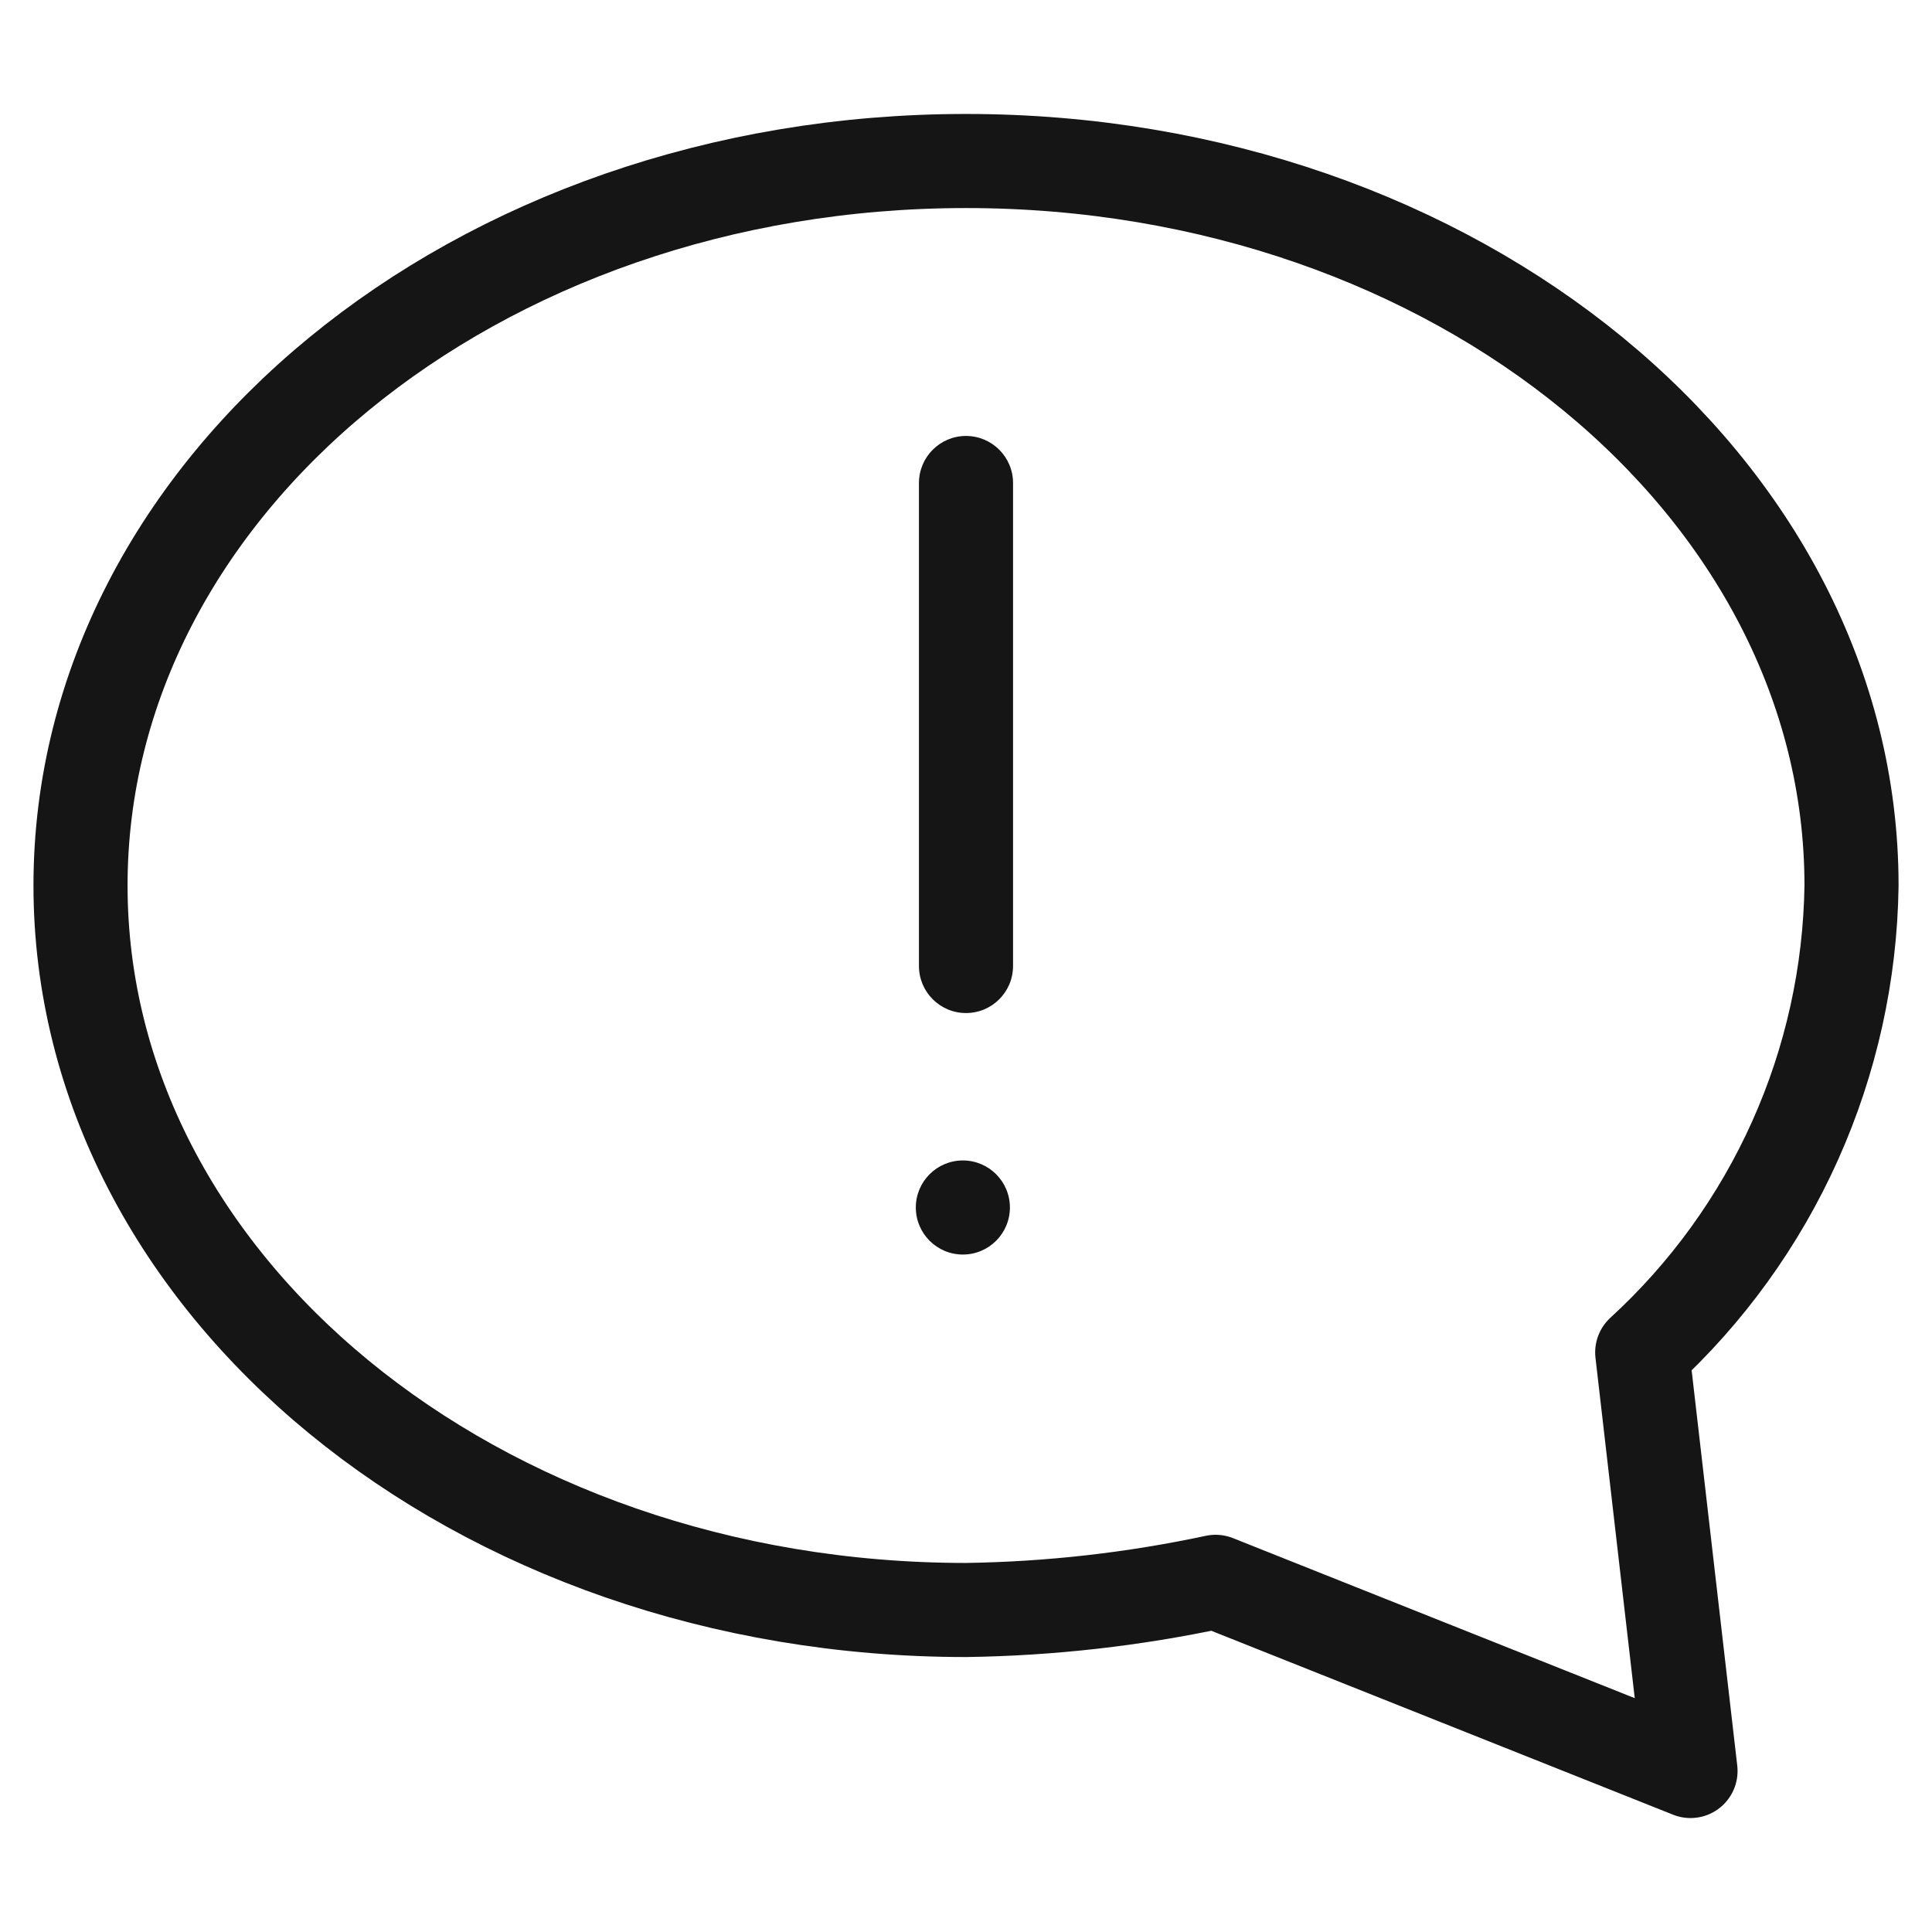
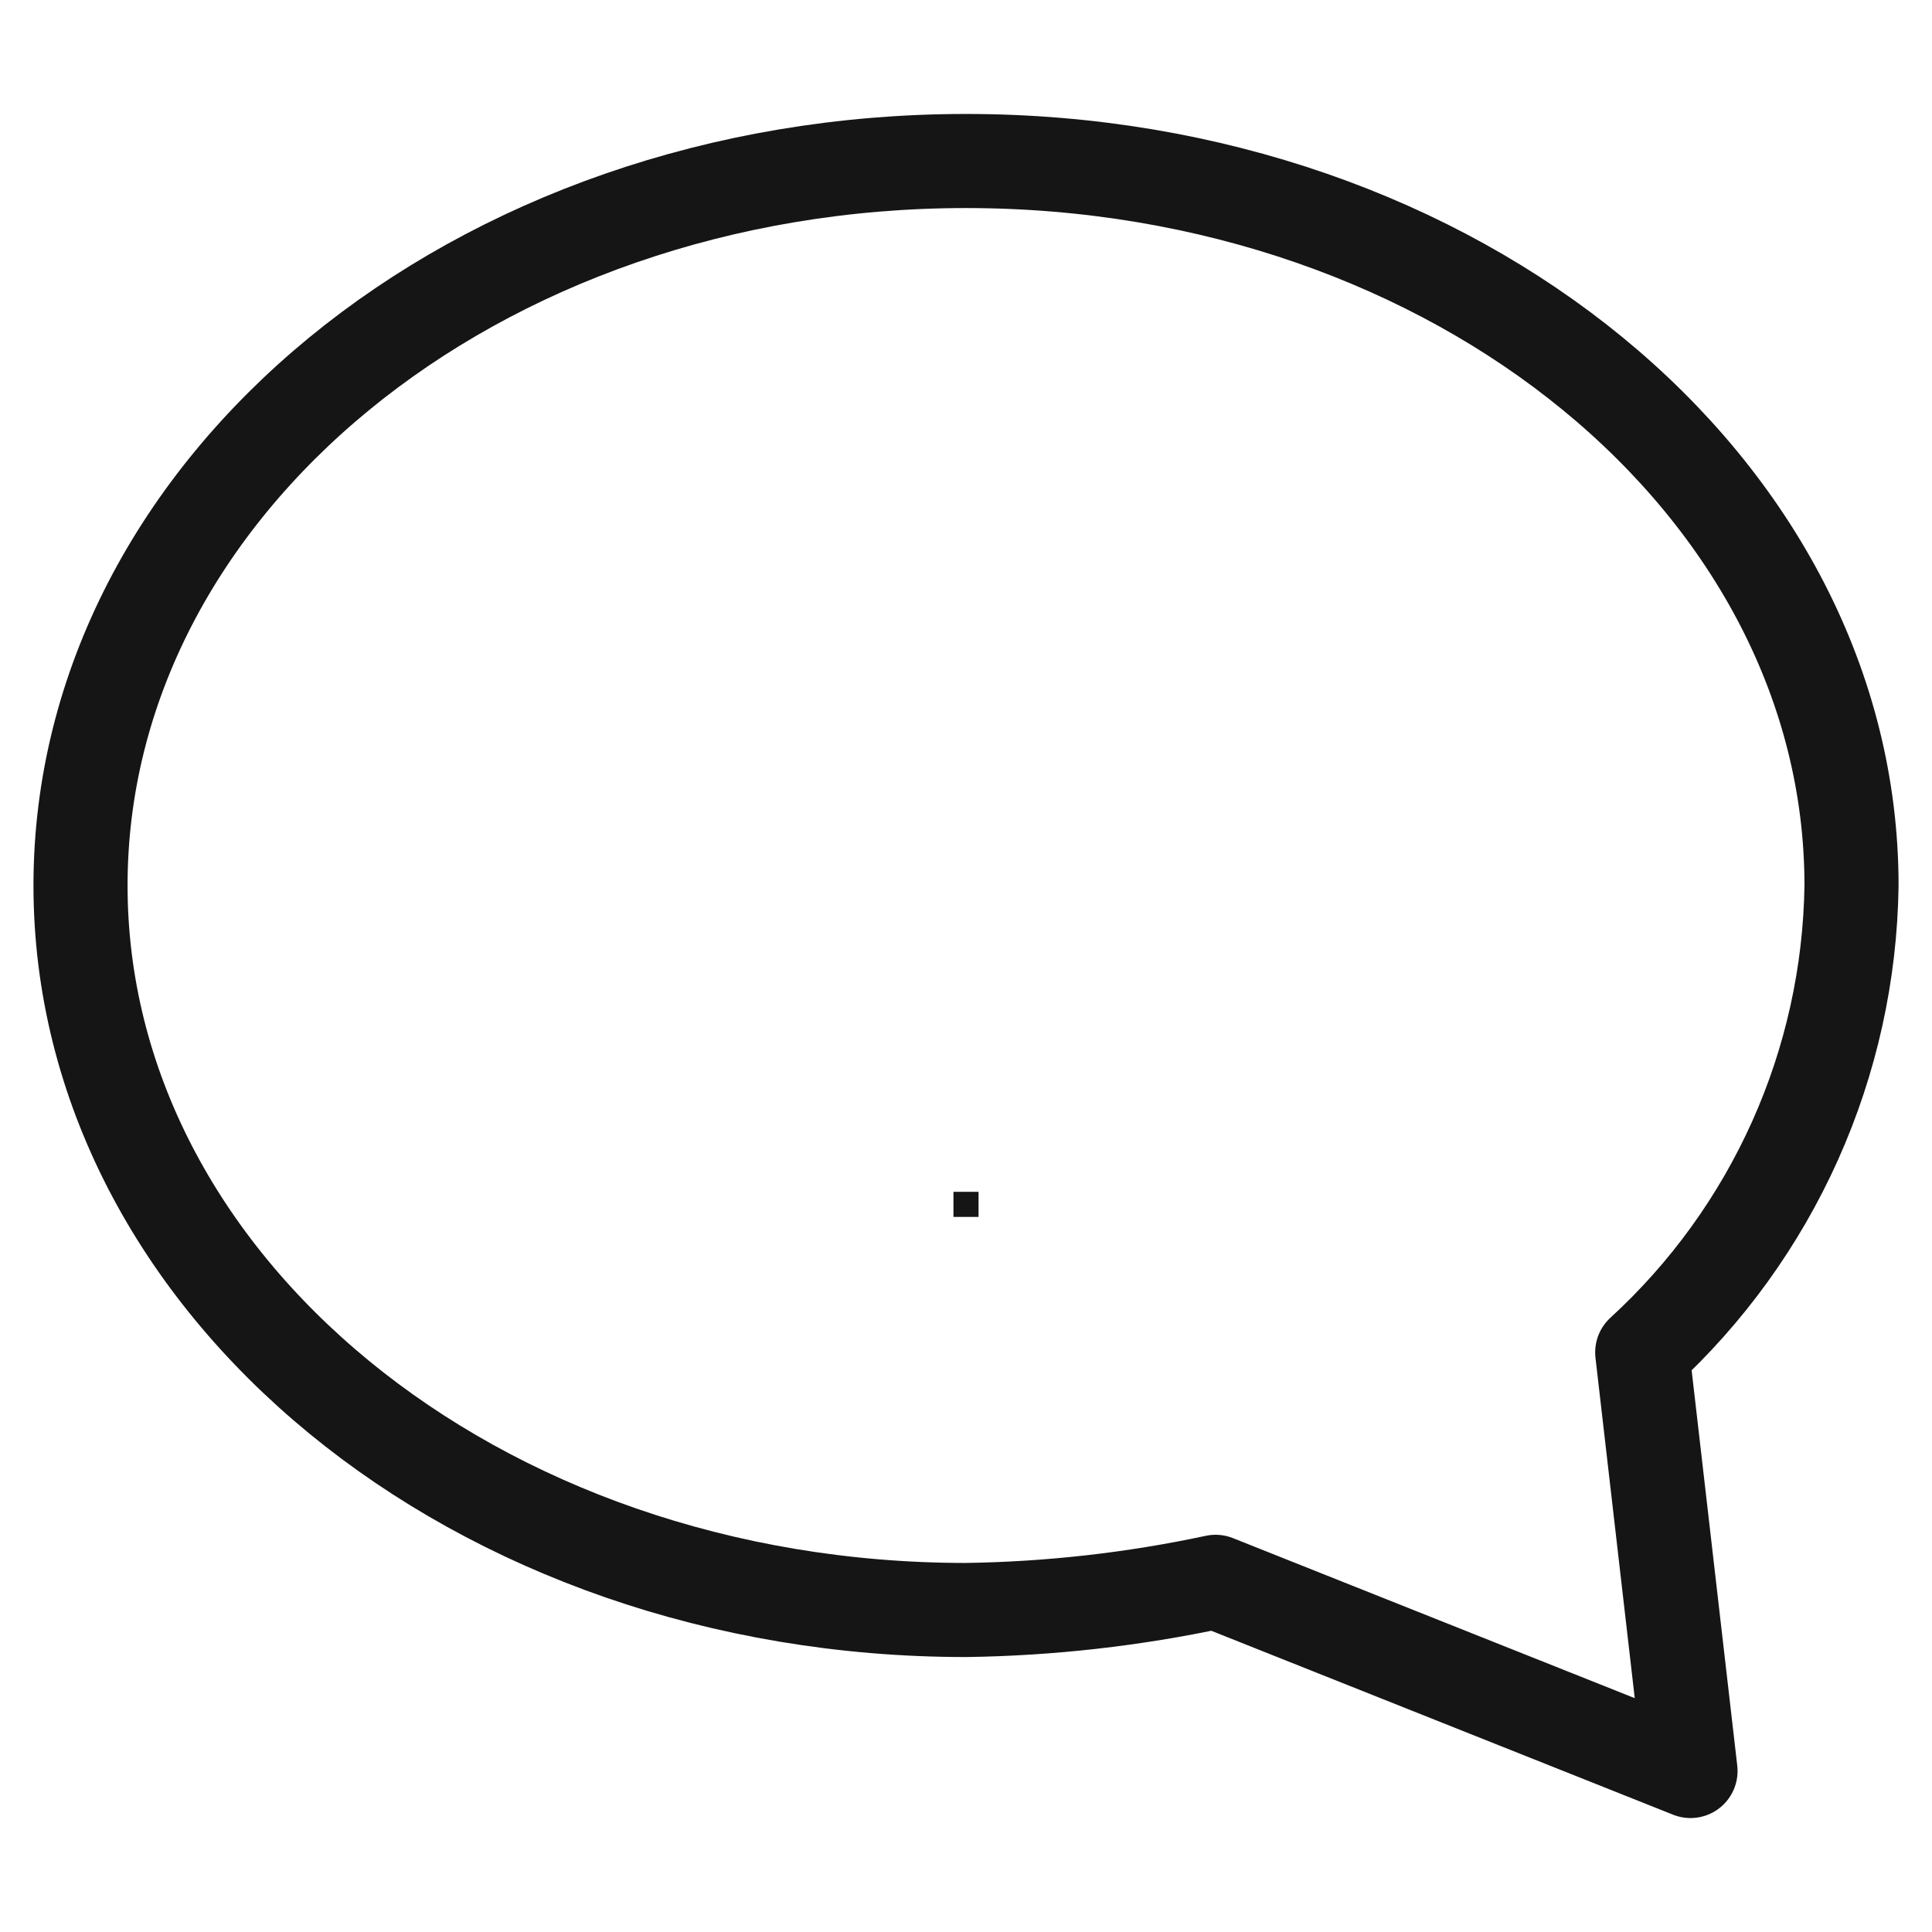
<svg xmlns="http://www.w3.org/2000/svg" fill="none" viewBox="0 0 154 154" height="154" width="154">
  <path stroke-linejoin="round" stroke-linecap="round" stroke-width="7.5" stroke="#151515" d="M130.901 107.8C136.072 103.062 140.22 97.316 143.089 90.916C145.958 84.516 147.488 77.597 147.585 70.584C147.585 38.821 116.143 12.834 77.001 12.834C37.86 12.834 6.418 38.821 6.418 70.584C6.418 102.346 37.86 128.333 77.001 128.333C83.689 128.238 90.352 127.486 96.893 126.088L134.751 141.167L130.901 107.8Z" />
-   <path fill="#151515" d="M77 34.75C79.071 34.75 80.75 36.429 80.75 38.5V77C80.75 79.071 79.071 80.75 77 80.75C74.929 80.75 73.25 79.071 73.25 77V38.5C73.25 36.429 74.929 34.75 77 34.75Z" clip-rule="evenodd" fill-rule="evenodd" />
-   <path fill="#151515" d="M76.75 96.542C76.911 96.542 77.042 96.411 77.042 96.25C77.042 96.089 76.911 95.958 76.75 95.958C76.589 95.958 76.458 96.089 76.458 96.25C76.458 96.411 76.589 96.542 76.75 96.542ZM73 96.25C73 94.179 74.679 92.5 76.75 92.5C78.821 92.5 80.5 94.179 80.5 96.25C80.5 98.321 78.821 100 76.75 100C74.679 100 73 98.321 73 96.25Z" clip-rule="evenodd" fill-rule="evenodd" />
  <rect fill="#151515" height="2" width="2" y="95" x="76" />
</svg>